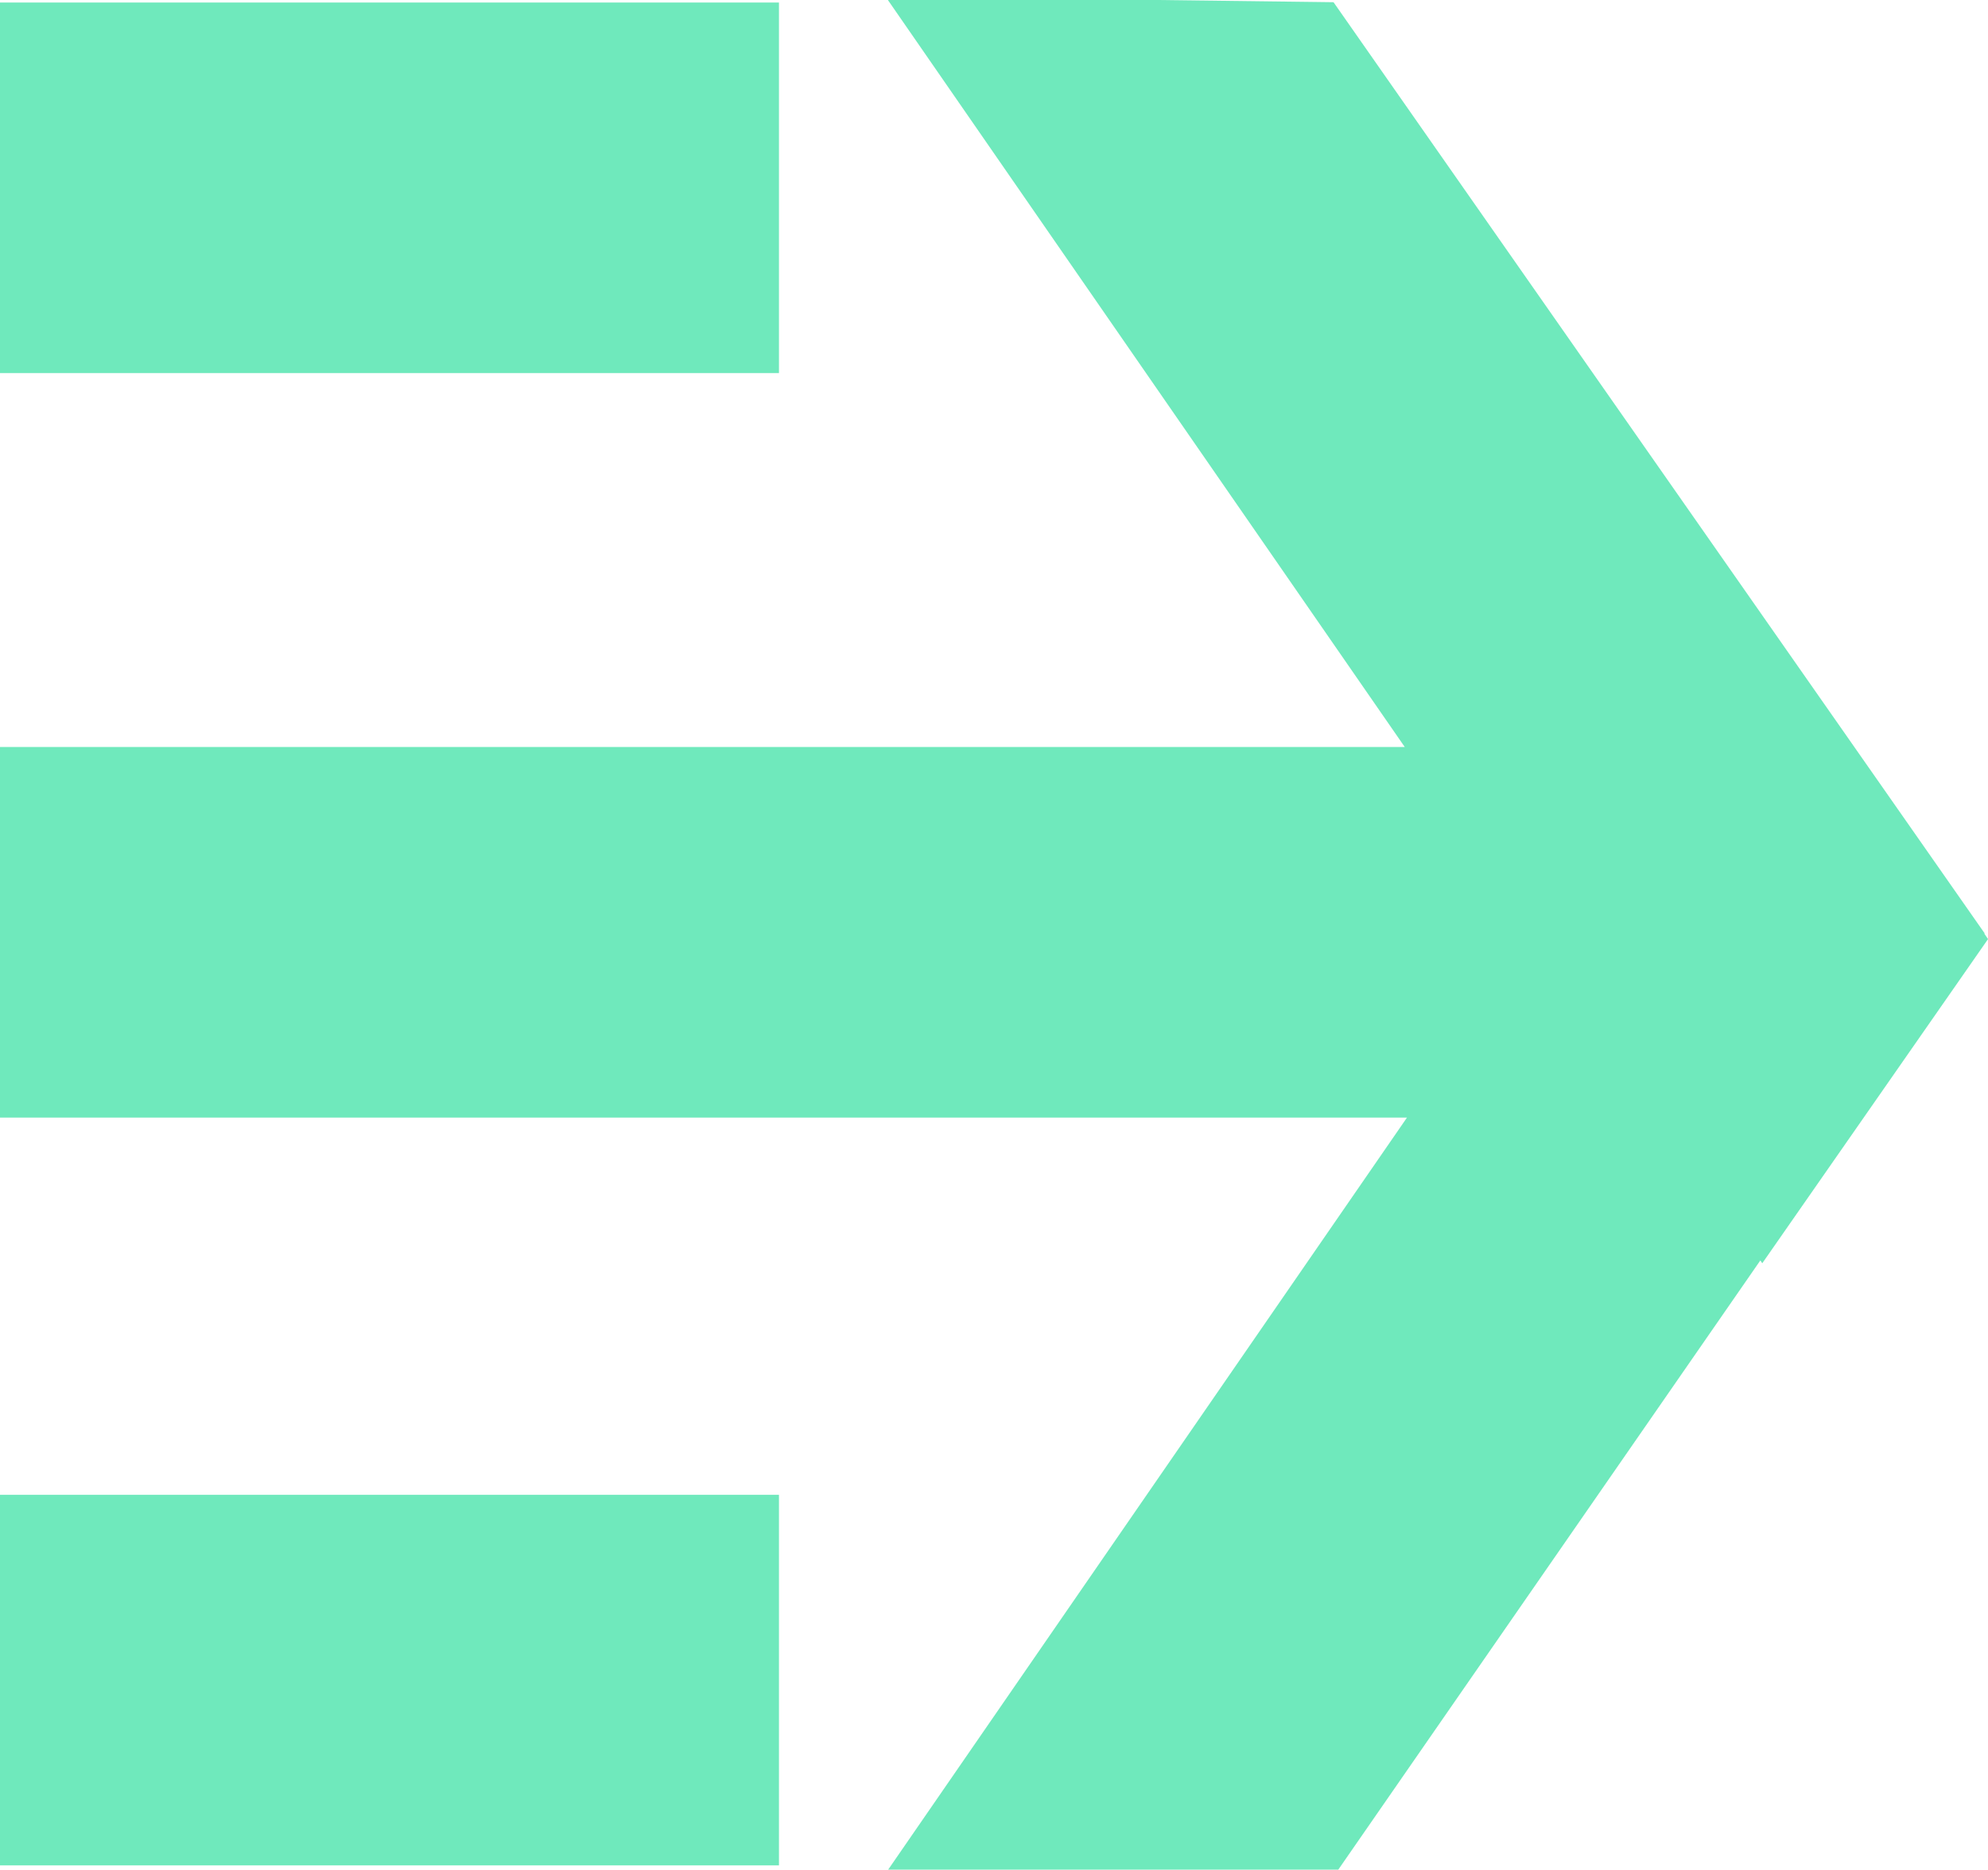
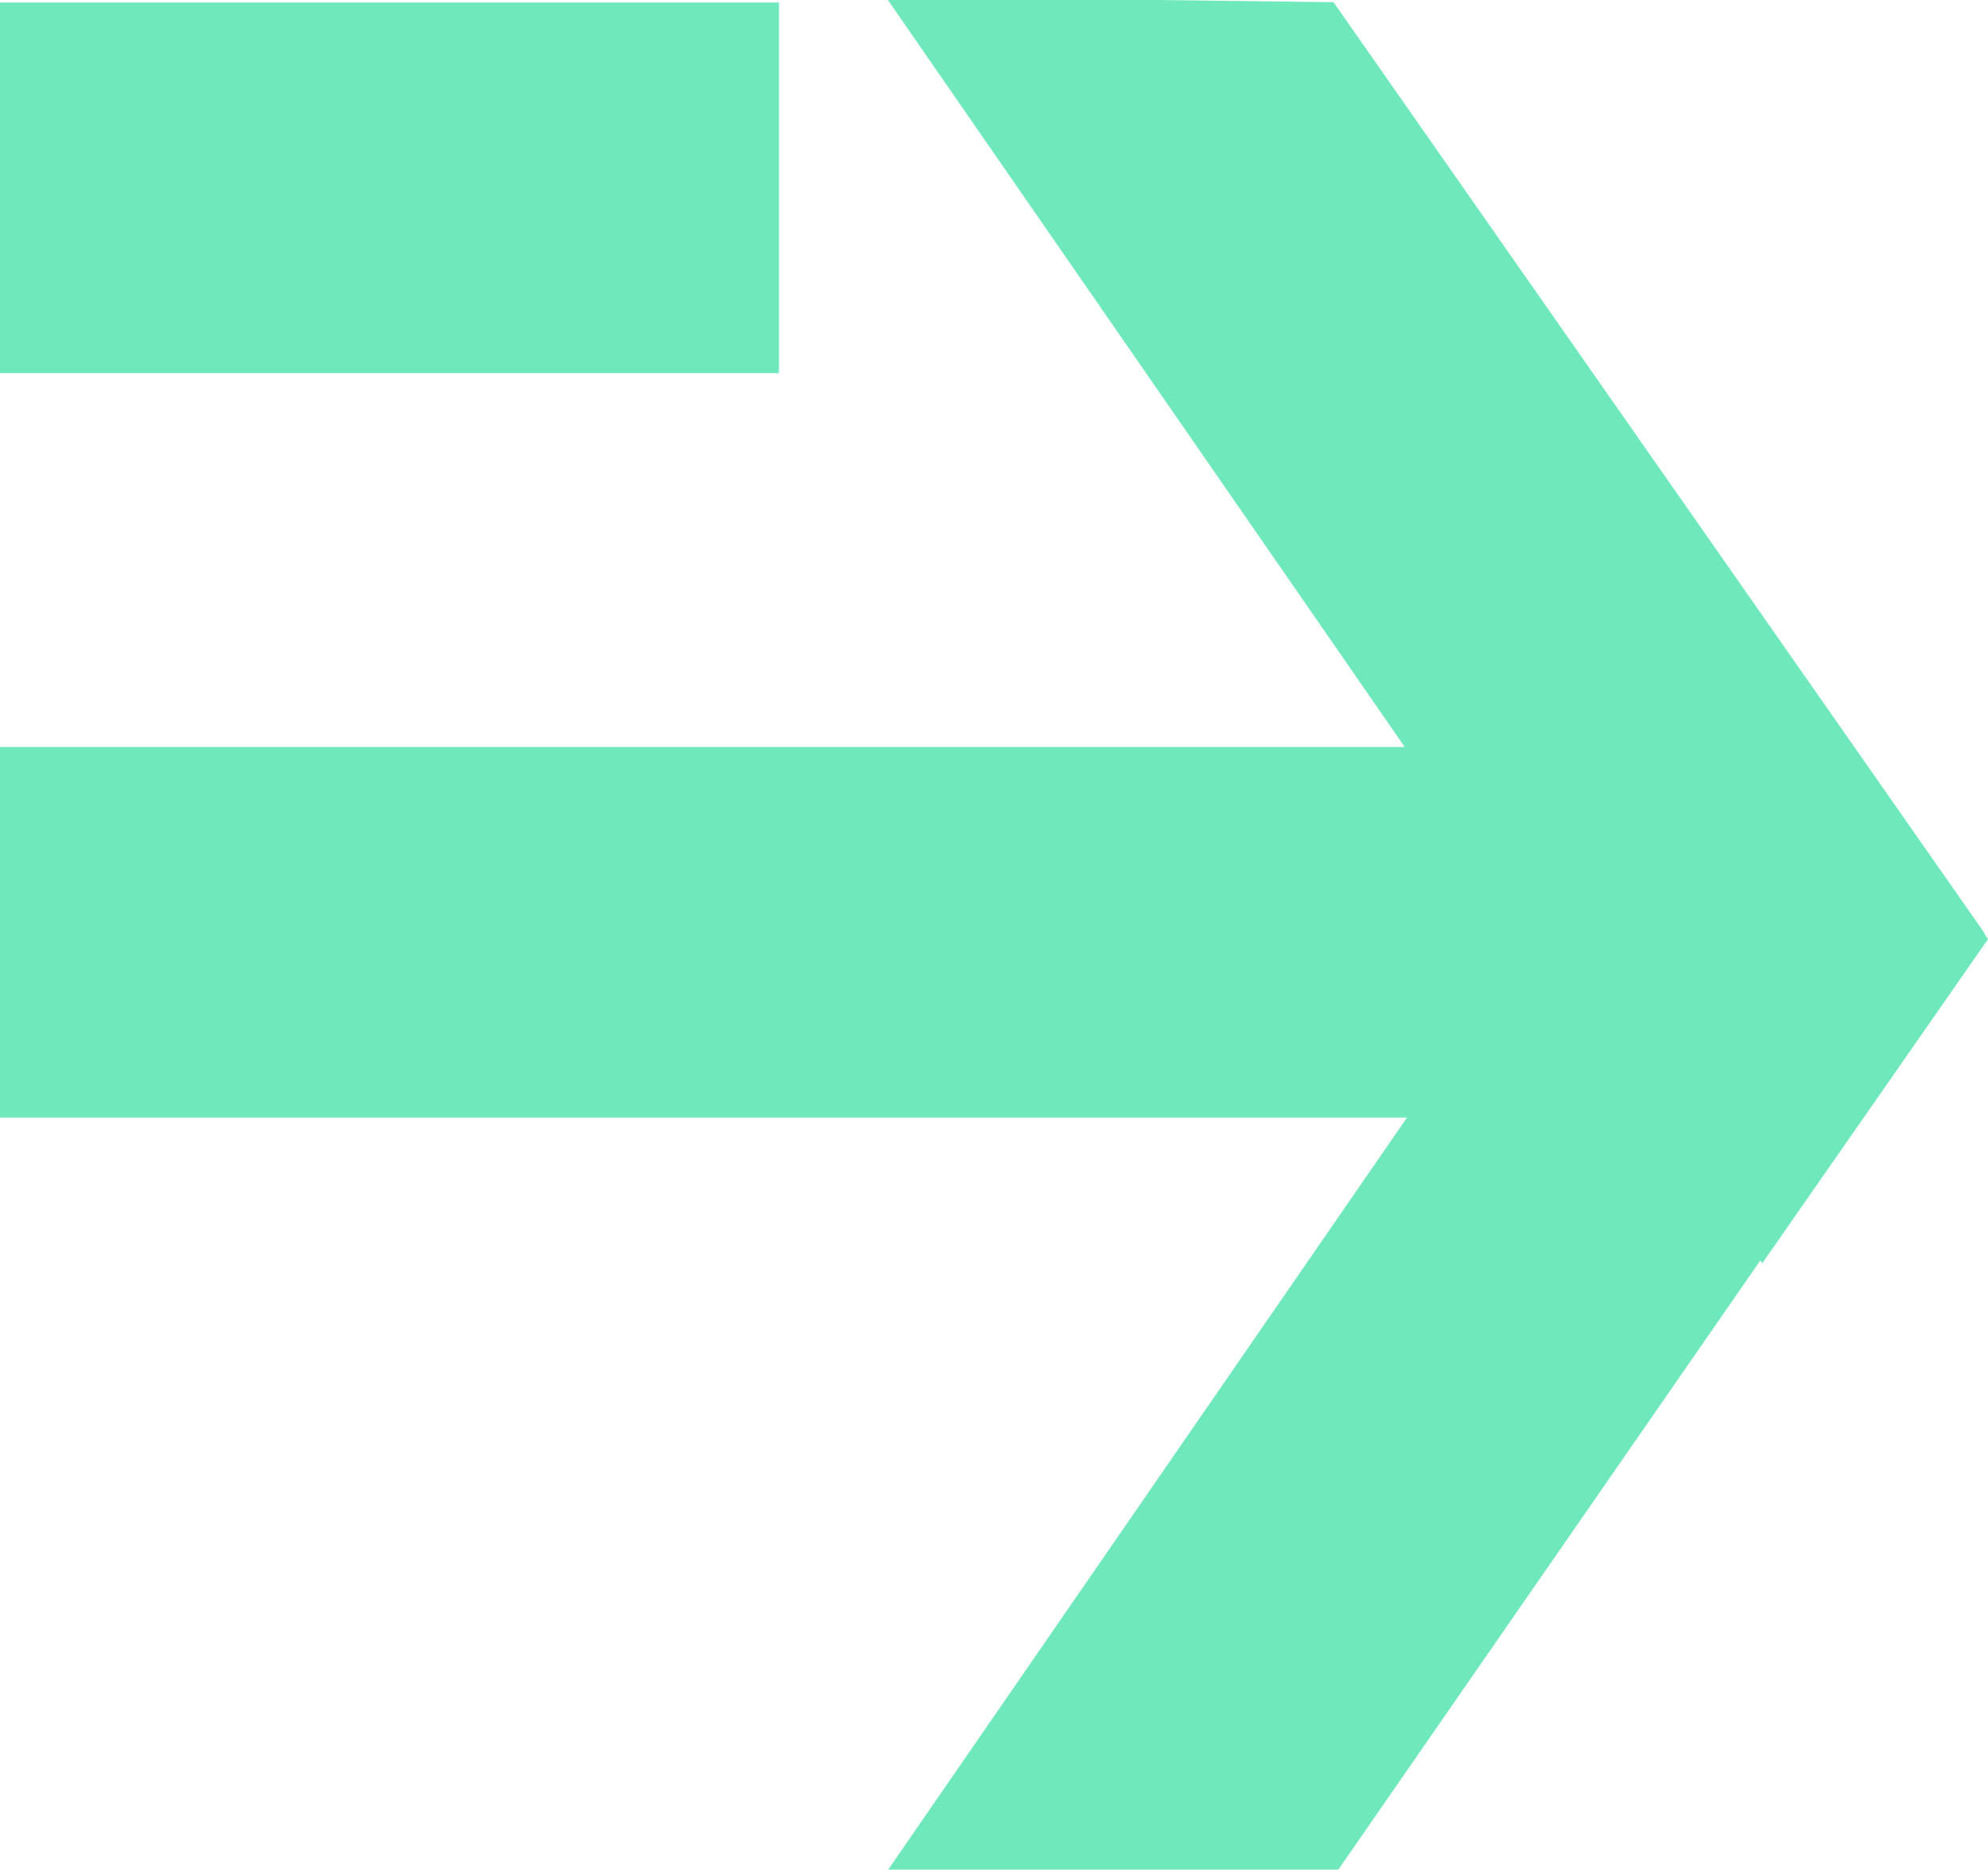
<svg xmlns="http://www.w3.org/2000/svg" width="287" height="270" viewBox="0 0 287 270" fill="none">
  <g clip-path="url(#clip0_375_2717)">
    <path d="M112.456 0.365L-87.379 0.365L-87.379 53.871L112.456 53.871L112.456 0.365Z" fill="#6FE9BC" />
-     <path d="M112.456 215.836L-87.379 215.836L-87.379 269.343L112.456 269.343L112.456 215.836Z" fill="#6FE9BC" />
    <path d="M-33.837 161.372L203.117 161.372L128.223 269.956L193.205 269.956L254.131 181.998L254.412 182.403L287.007 135.591L286.477 134.822L286.519 134.77L192.519 0.322C193.216 0.322 181.068 0.177 167.079 0L128.181 0L202.795 107.855L-87.379 107.855L-87.379 161.83" fill="#6FE9BC" />
  </g>
  <defs>
    <clipPath id="clip0_375_2717">
      <rect width="270" height="287" fill="white" transform="translate(287) rotate(90)" />
    </clipPath>
  </defs>
</svg>